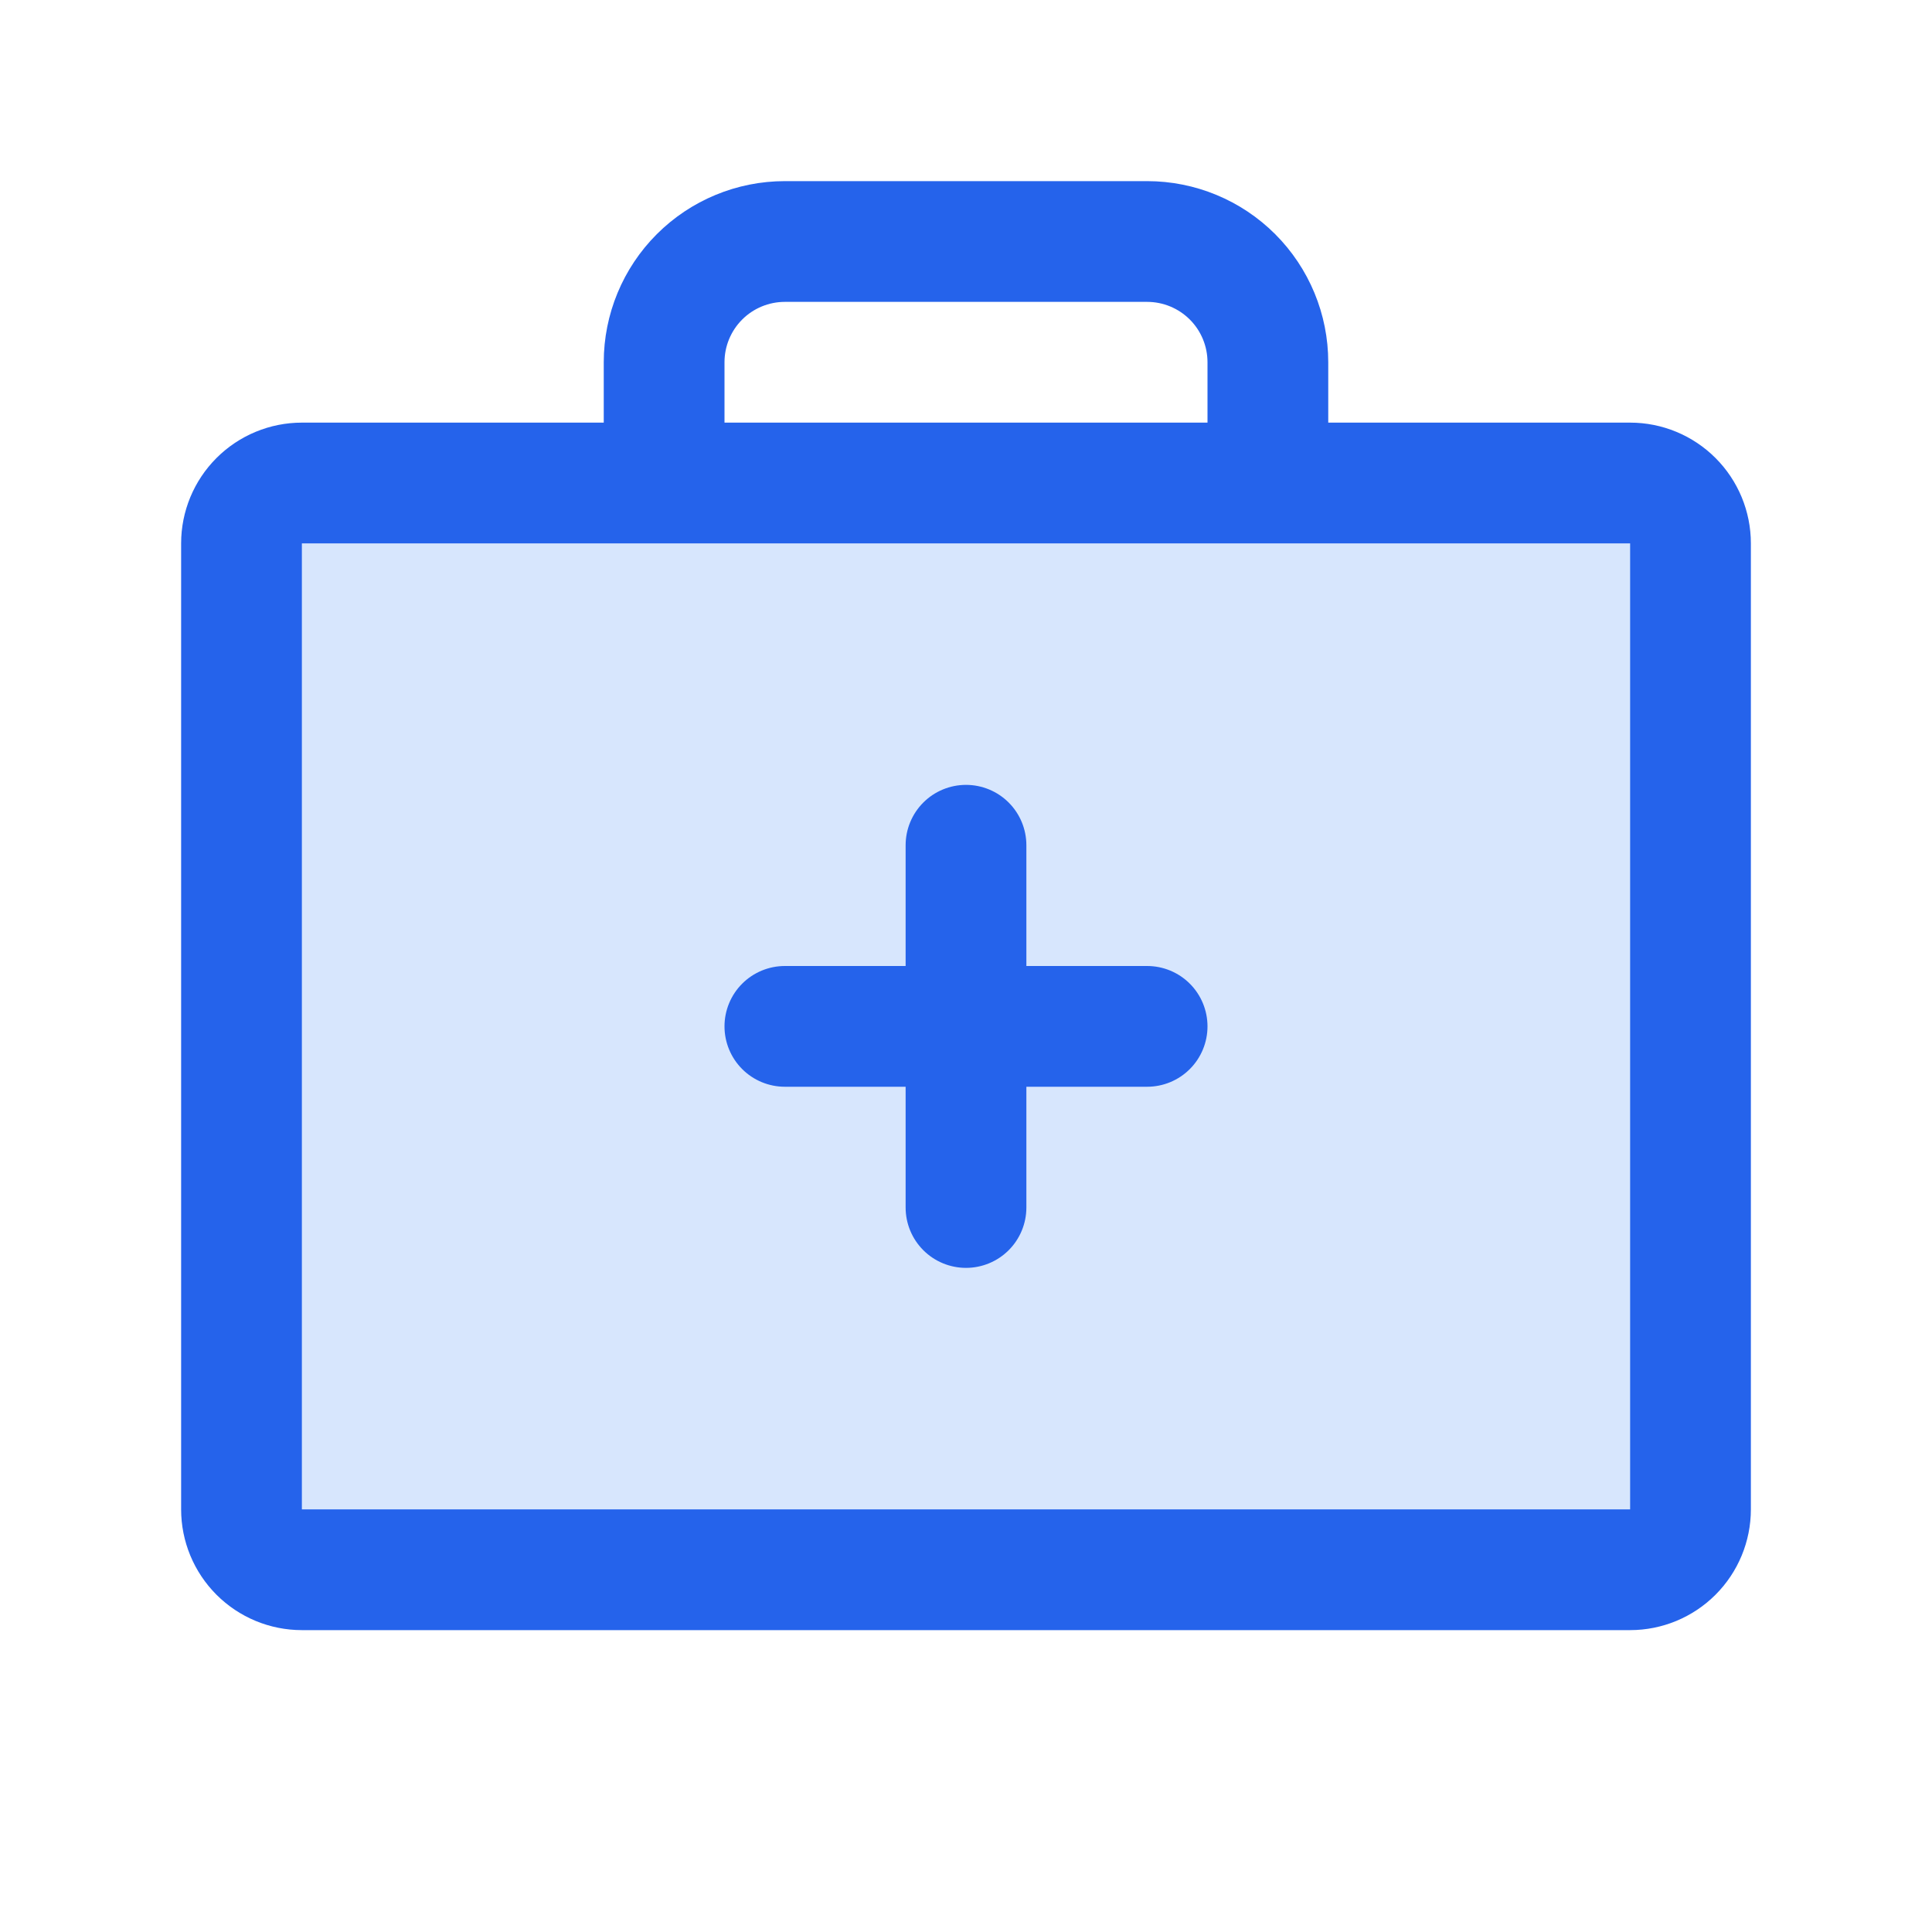
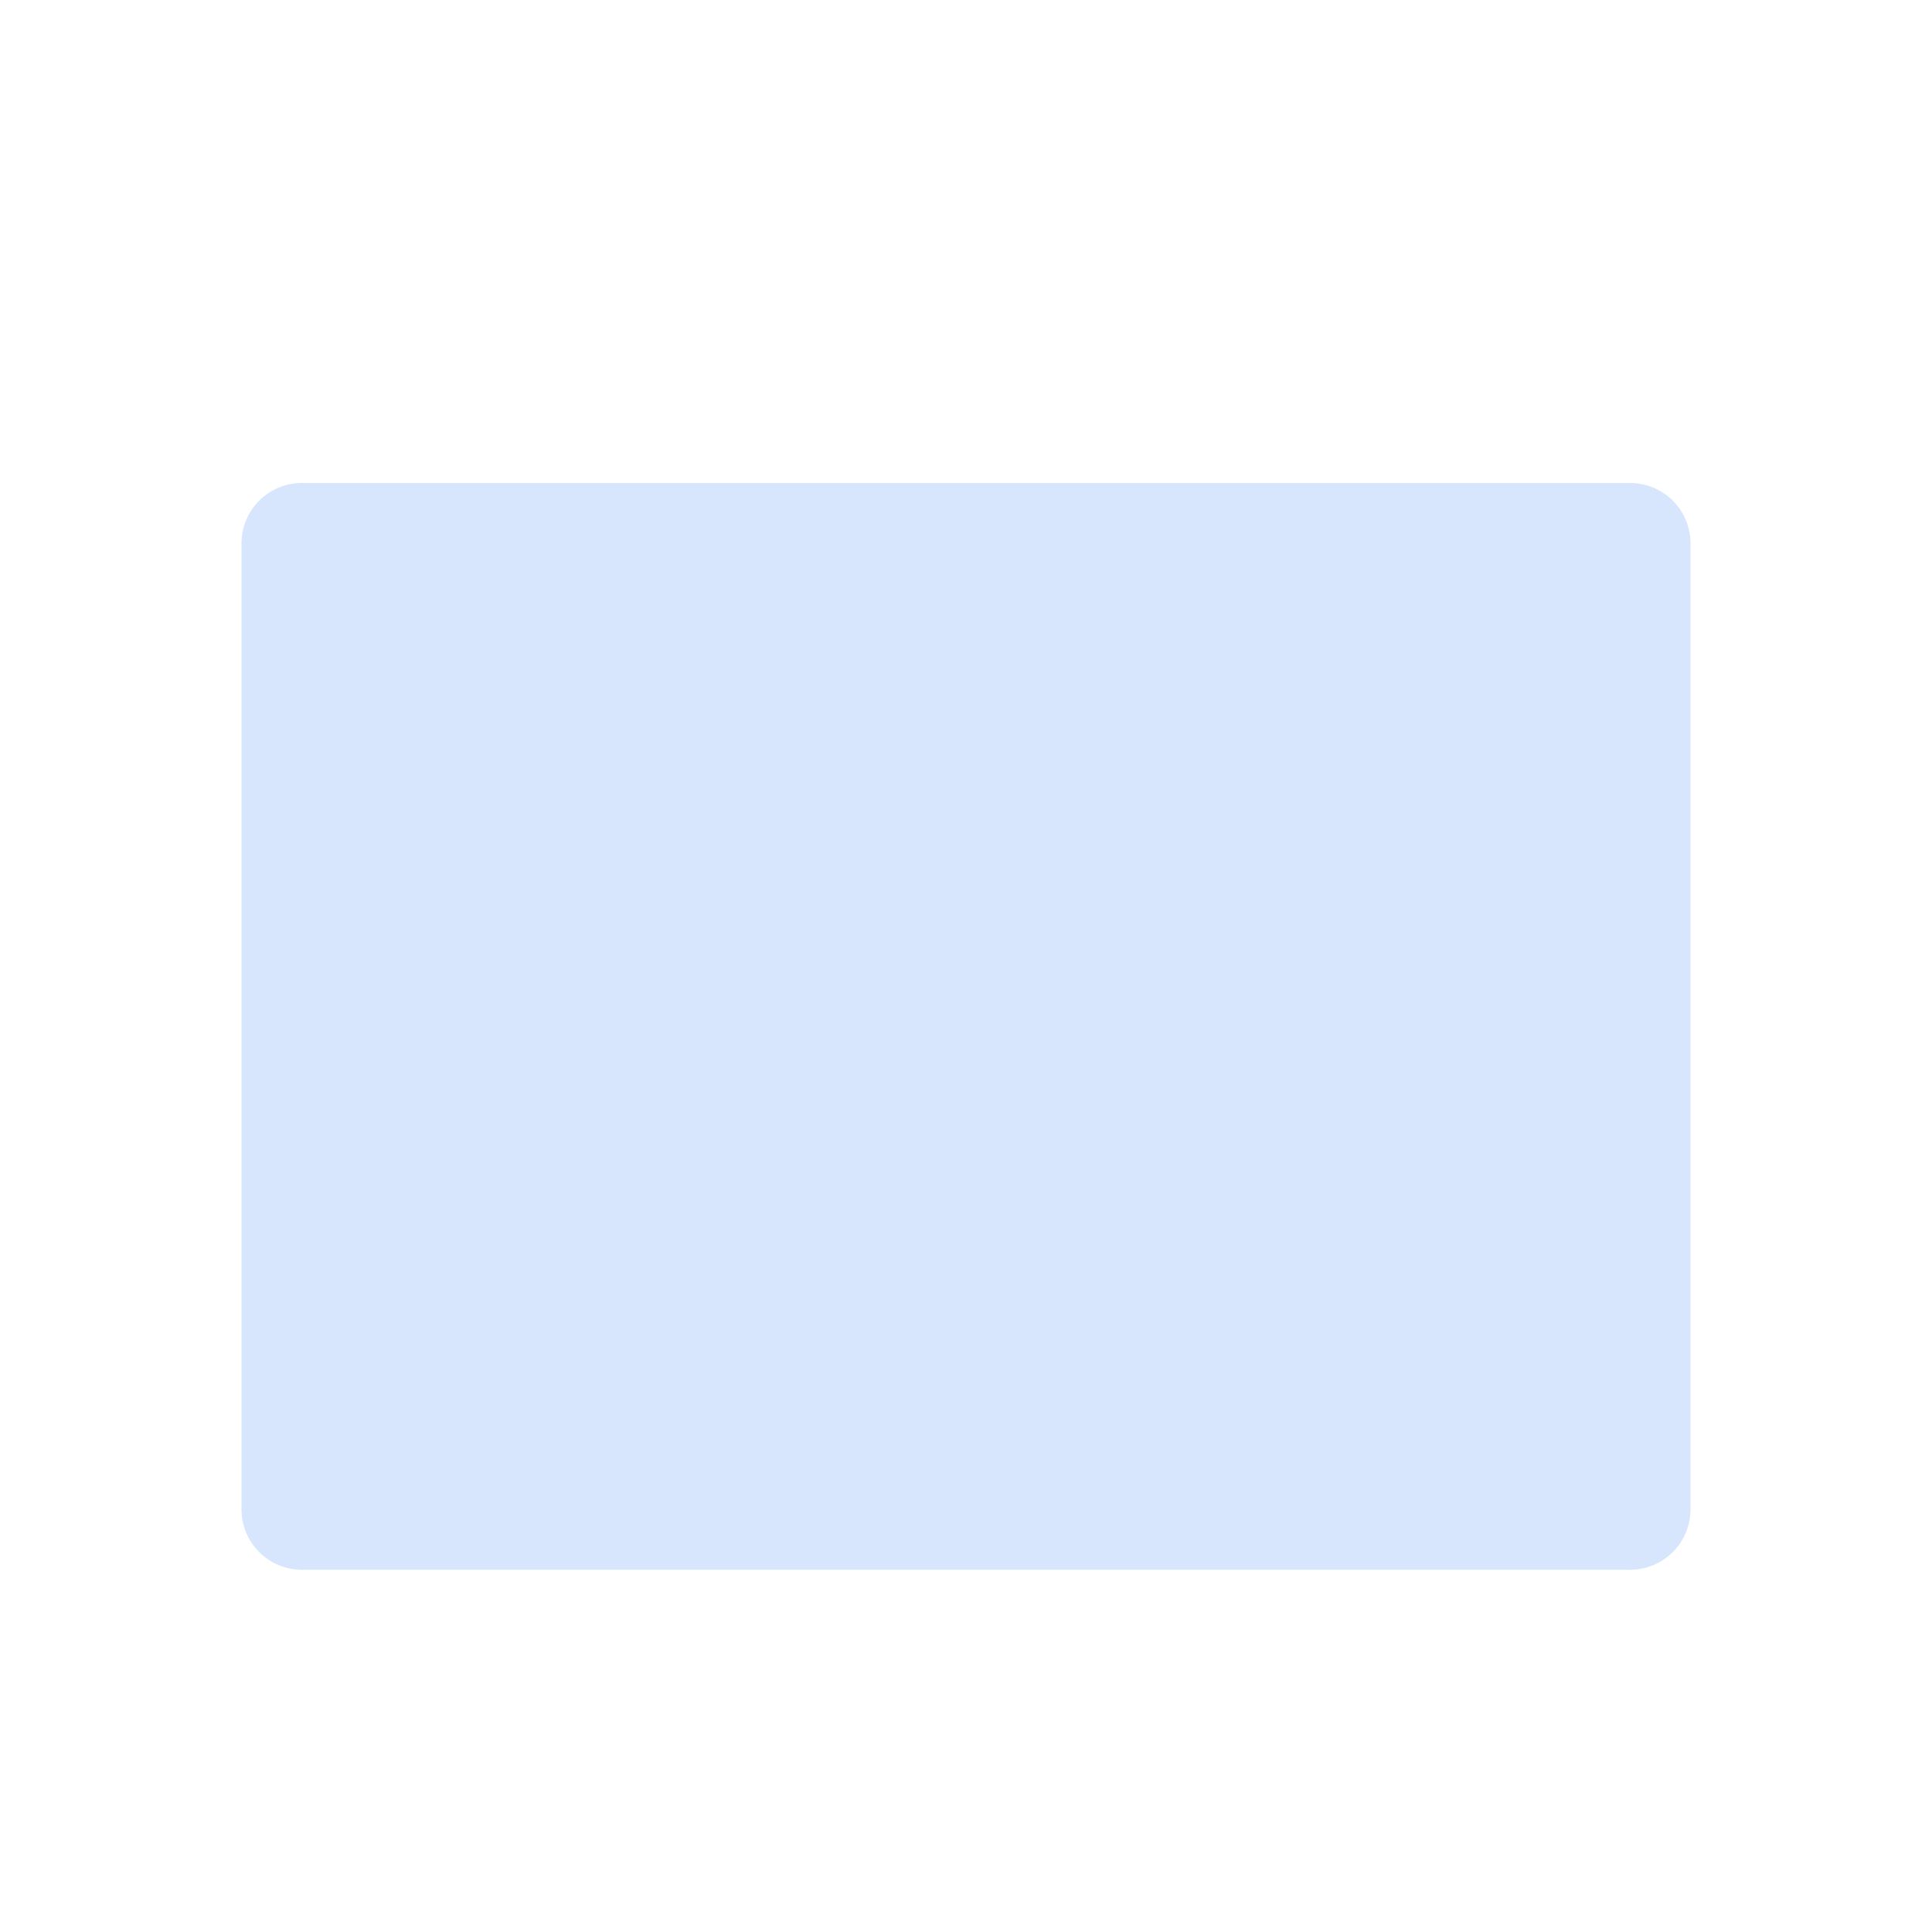
<svg xmlns="http://www.w3.org/2000/svg" width="100" height="100" viewBox="0 0 100 100" fill="none">
  <path opacity="0.2" d="M87.5 28.125V78.125C87.5 78.954 87.171 79.749 86.585 80.335C85.999 80.921 85.204 81.25 84.375 81.25H15.625C14.796 81.25 14.001 80.921 13.415 80.335C12.829 79.749 12.5 78.954 12.5 78.125V28.125C12.5 27.296 12.829 26.501 13.415 25.915C14.001 25.329 14.796 25 15.625 25H84.375C85.204 25 85.999 25.329 86.585 25.915C87.171 26.501 87.5 27.296 87.5 28.125Z" fill="#3B82F6" />
-   <path d="M84.375 21.875H68.75V18.75C68.75 16.264 67.762 13.879 66.004 12.121C64.246 10.363 61.861 9.375 59.375 9.375H40.625C38.139 9.375 35.754 10.363 33.996 12.121C32.238 13.879 31.25 16.264 31.25 18.75V21.875H15.625C13.967 21.875 12.378 22.534 11.206 23.706C10.034 24.878 9.375 26.467 9.375 28.125V78.125C9.375 79.783 10.034 81.372 11.206 82.544C12.378 83.716 13.967 84.375 15.625 84.375H84.375C86.033 84.375 87.622 83.716 88.794 82.544C89.966 81.372 90.625 79.783 90.625 78.125V28.125C90.625 26.467 89.966 24.878 88.794 23.706C87.622 22.534 86.033 21.875 84.375 21.875ZM37.5 18.75C37.5 17.921 37.829 17.126 38.415 16.54C39.001 15.954 39.796 15.625 40.625 15.625H59.375C60.204 15.625 60.999 15.954 61.585 16.54C62.171 17.126 62.5 17.921 62.5 18.75V21.875H37.5V18.75ZM84.375 78.125H15.625V28.125H84.375V78.125ZM62.5 53.125C62.5 53.954 62.171 54.749 61.585 55.335C60.999 55.921 60.204 56.25 59.375 56.25H53.125V62.5C53.125 63.329 52.796 64.124 52.21 64.71C51.624 65.296 50.829 65.625 50 65.625C49.171 65.625 48.376 65.296 47.79 64.71C47.204 64.124 46.875 63.329 46.875 62.5V56.25H40.625C39.796 56.25 39.001 55.921 38.415 55.335C37.829 54.749 37.5 53.954 37.5 53.125C37.5 52.296 37.829 51.501 38.415 50.915C39.001 50.329 39.796 50 40.625 50H46.875V43.75C46.875 42.921 47.204 42.126 47.79 41.54C48.376 40.954 49.171 40.625 50 40.625C50.829 40.625 51.624 40.954 52.21 41.54C52.796 42.126 53.125 42.921 53.125 43.75V50H59.375C60.204 50 60.999 50.329 61.585 50.915C62.171 51.501 62.5 52.296 62.5 53.125Z" fill="#2563EB" />
</svg>